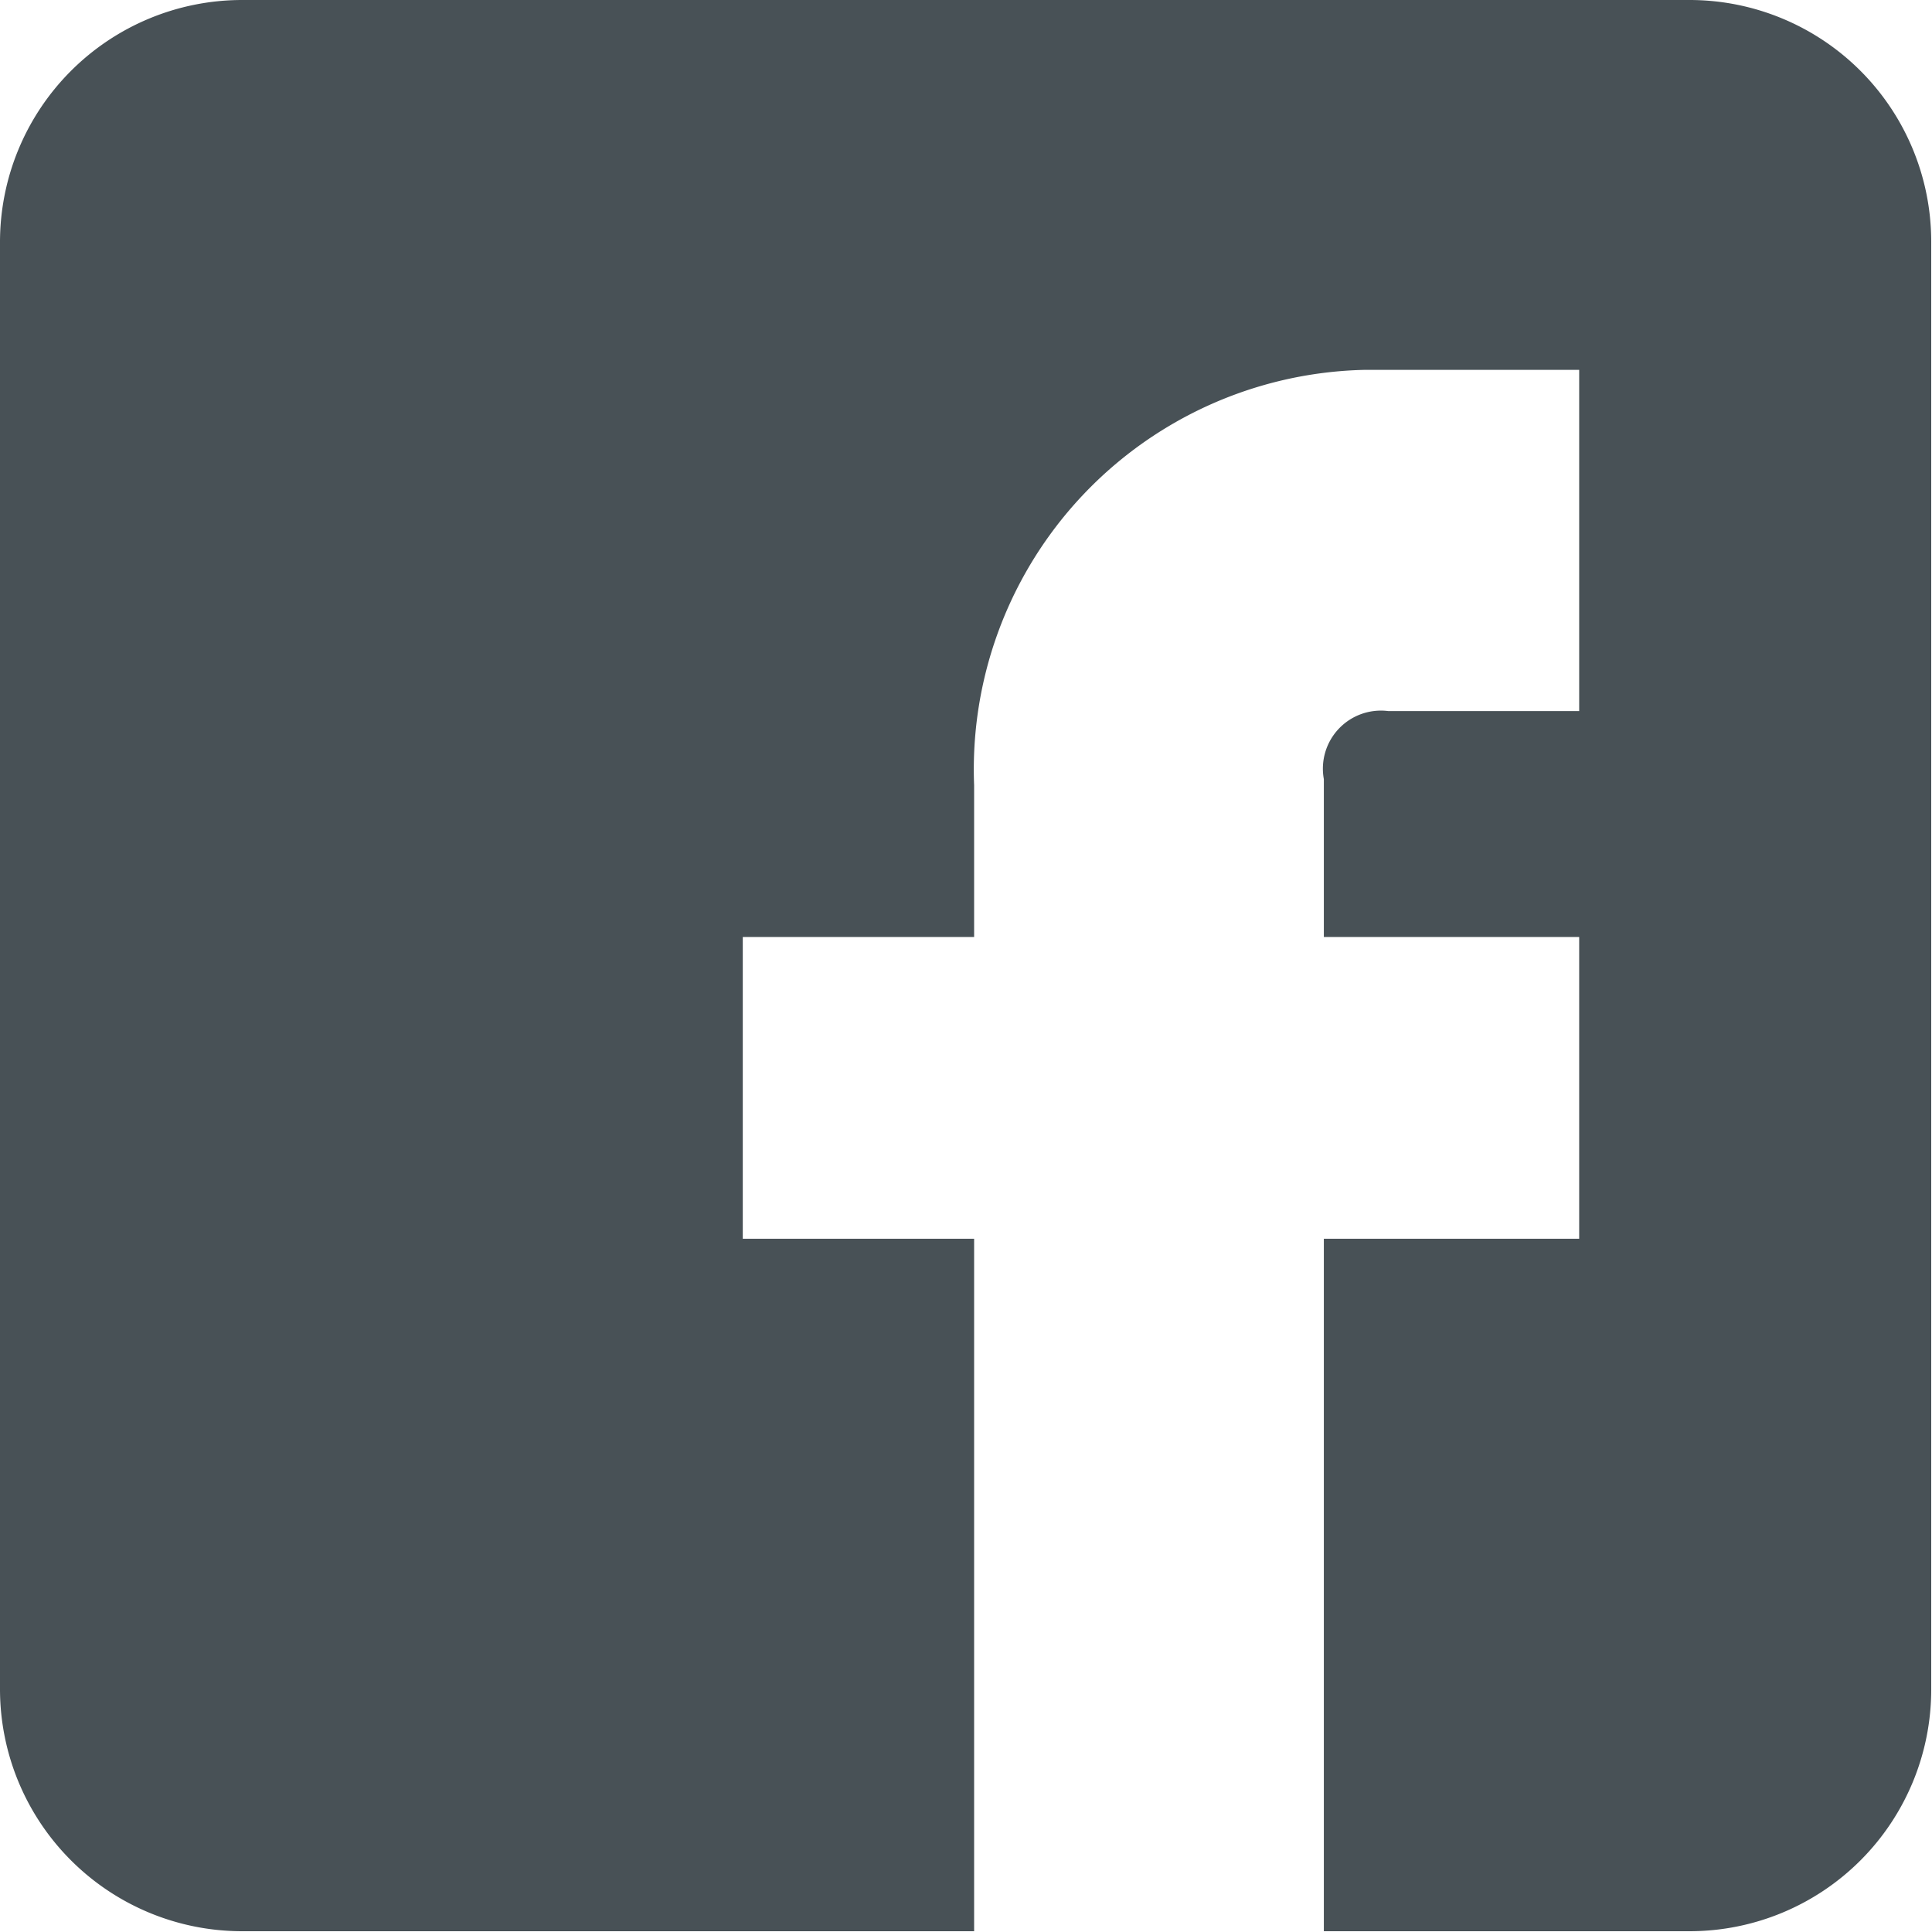
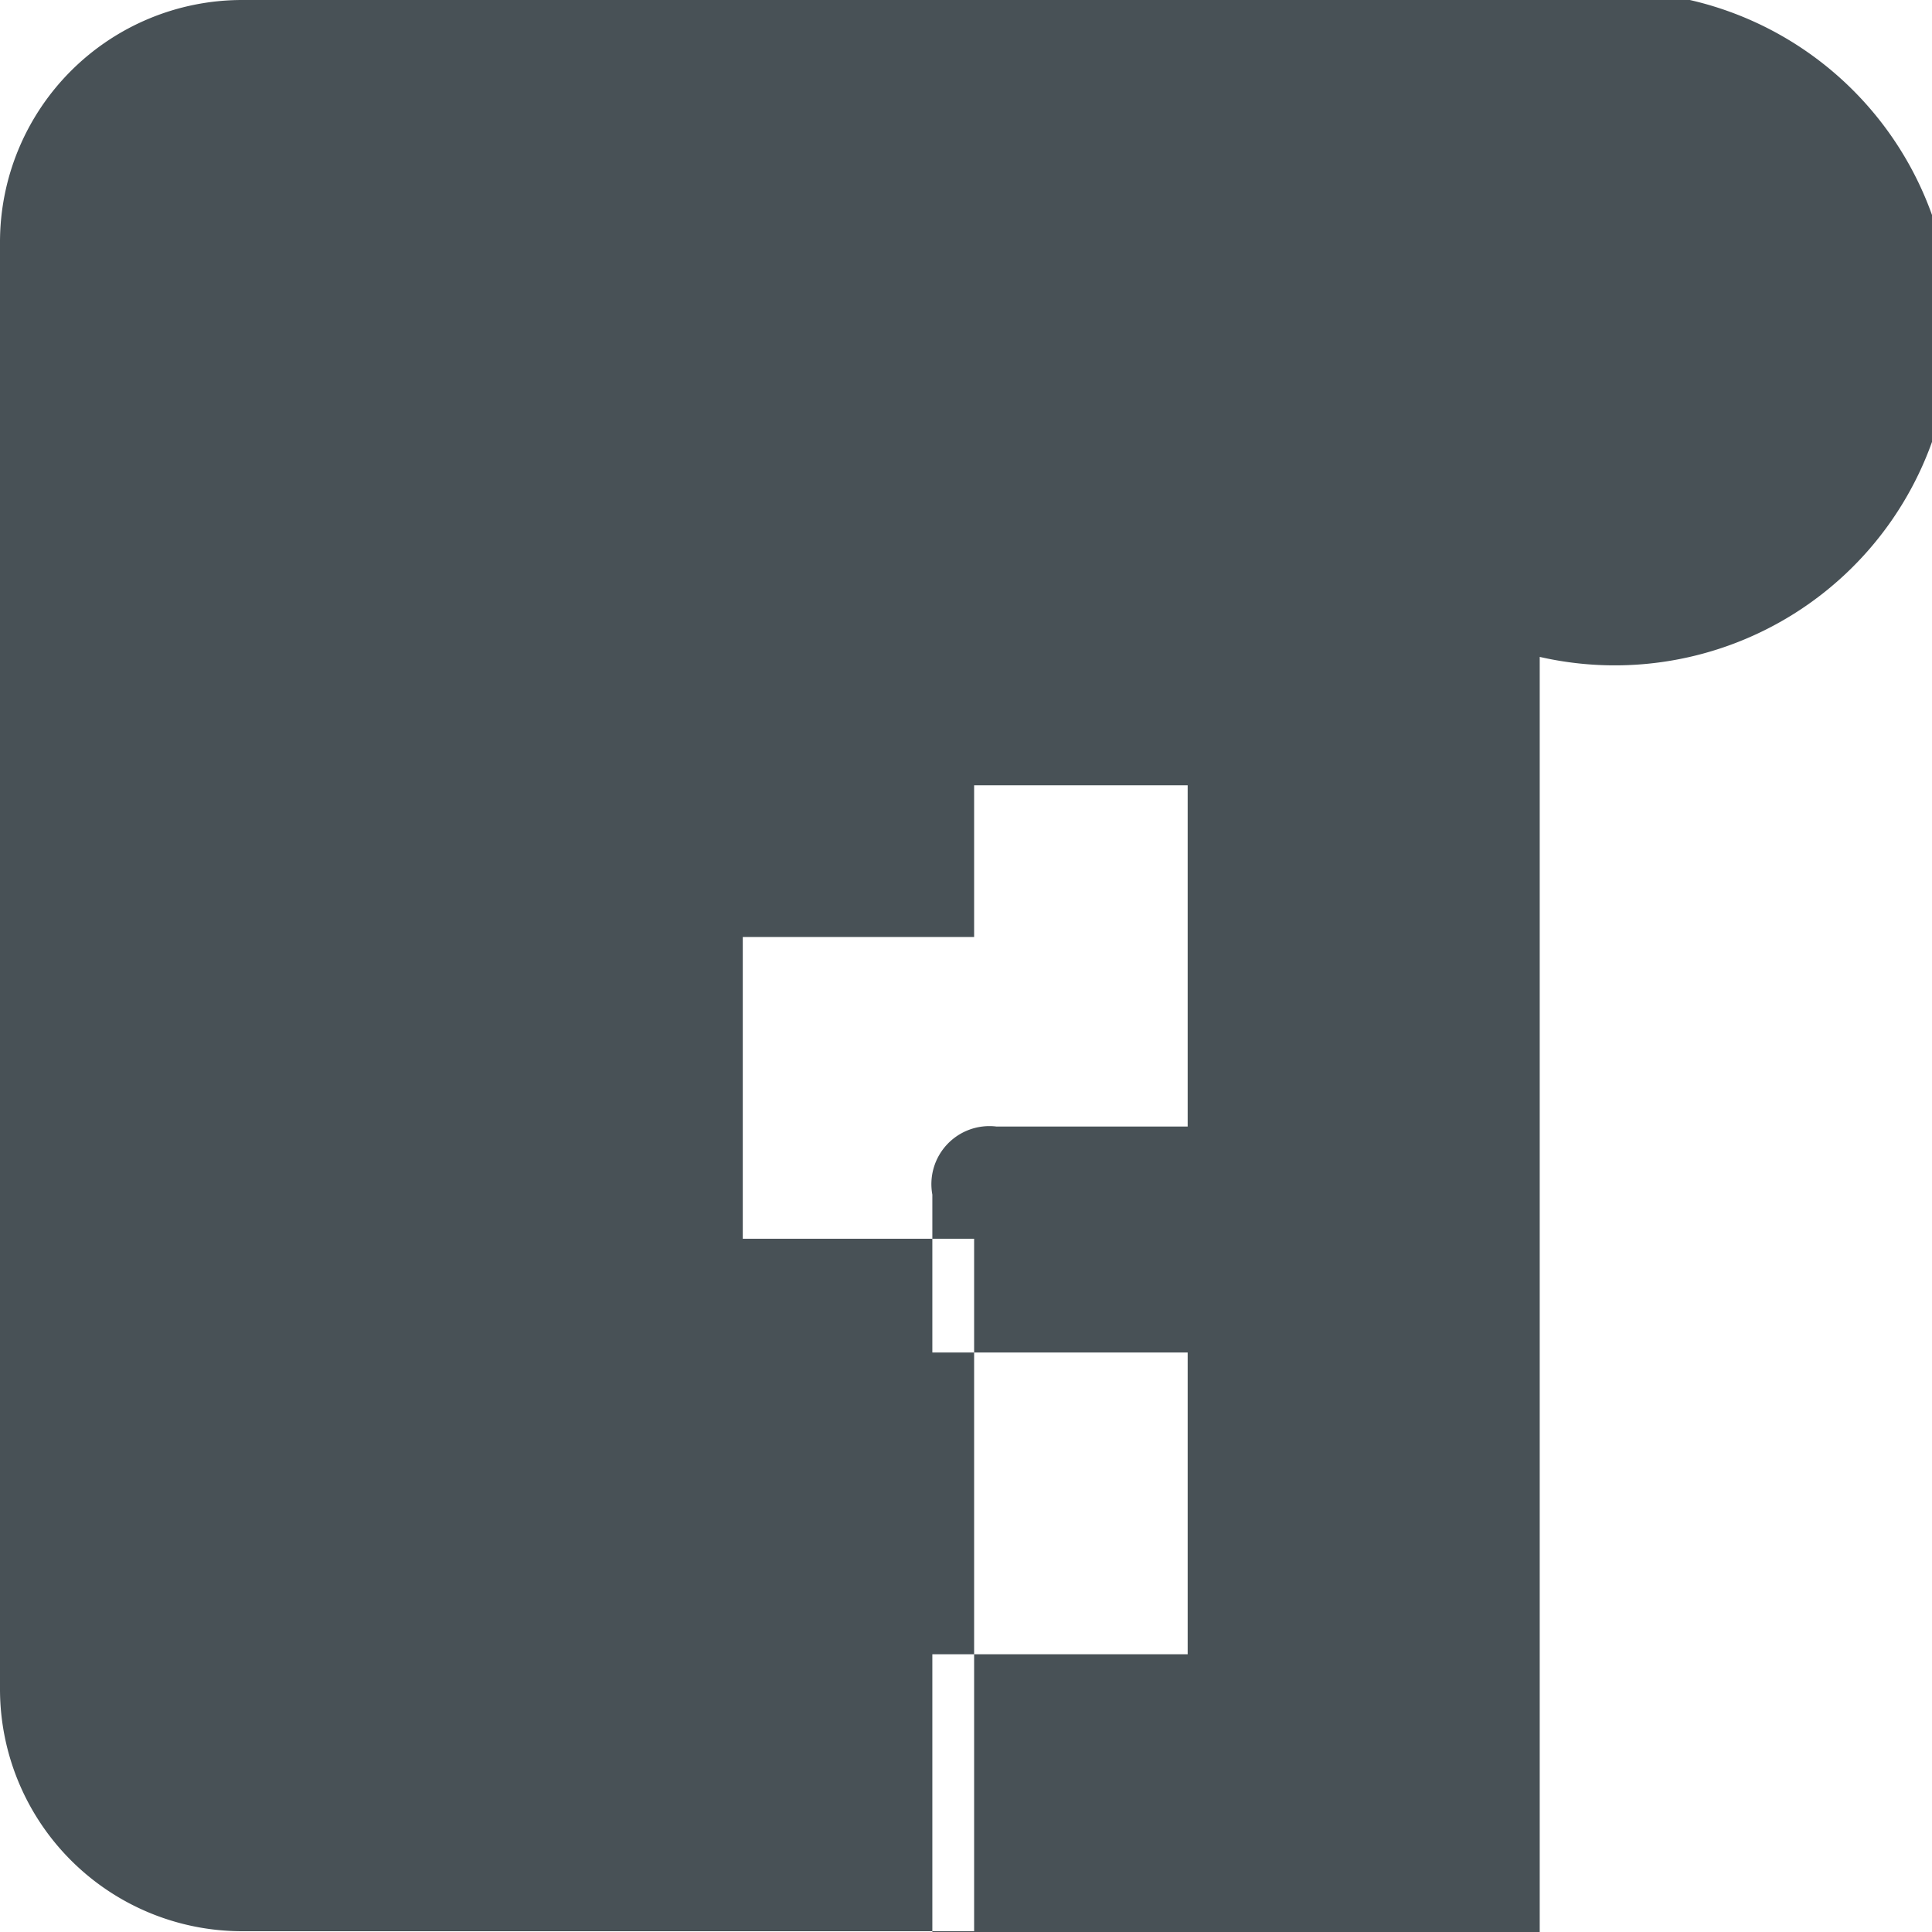
<svg xmlns="http://www.w3.org/2000/svg" width="24.97" height="24.97" viewBox="0 0 24.97 24.97">
  <defs>
    <style>
      .cls-1 {
        fill: #485156;
        fill-rule: evenodd;
      }
    </style>
  </defs>
-   <path id="facebook.svg_kopie_2" data-name="facebook.svg kopie 2" class="cls-1" d="M1659.75,5140h-18.72a3.13,3.13,0,0,0-3.12,3.12v18.72a3.13,3.13,0,0,0,3.12,3.12h9.47v-8.95h-2.99v-3.9h2.99v-1.96a5.165,5.165,0,0,1,5.06-5.37h2.76v4.41h-2.47a0.75,0.75,0,0,0-.83.88v2.04h3.3v3.9h-3.3v8.95h4.73a3.124,3.124,0,0,0,3.12-3.12v-18.72A3.124,3.124,0,0,0,1659.75,5140Z" transform="translate(-1637.91 -5140)" />
+   <path id="facebook.svg_kopie_2" data-name="facebook.svg kopie 2" class="cls-1" d="M1659.75,5140h-18.72a3.13,3.13,0,0,0-3.12,3.12v18.72a3.13,3.13,0,0,0,3.12,3.12h9.47v-8.95h-2.99v-3.9h2.99v-1.96h2.76v4.41h-2.47a0.75,0.75,0,0,0-.83.88v2.04h3.3v3.9h-3.3v8.95h4.73a3.124,3.124,0,0,0,3.12-3.12v-18.72A3.124,3.124,0,0,0,1659.75,5140Z" transform="translate(-1637.91 -5140)" />
</svg>